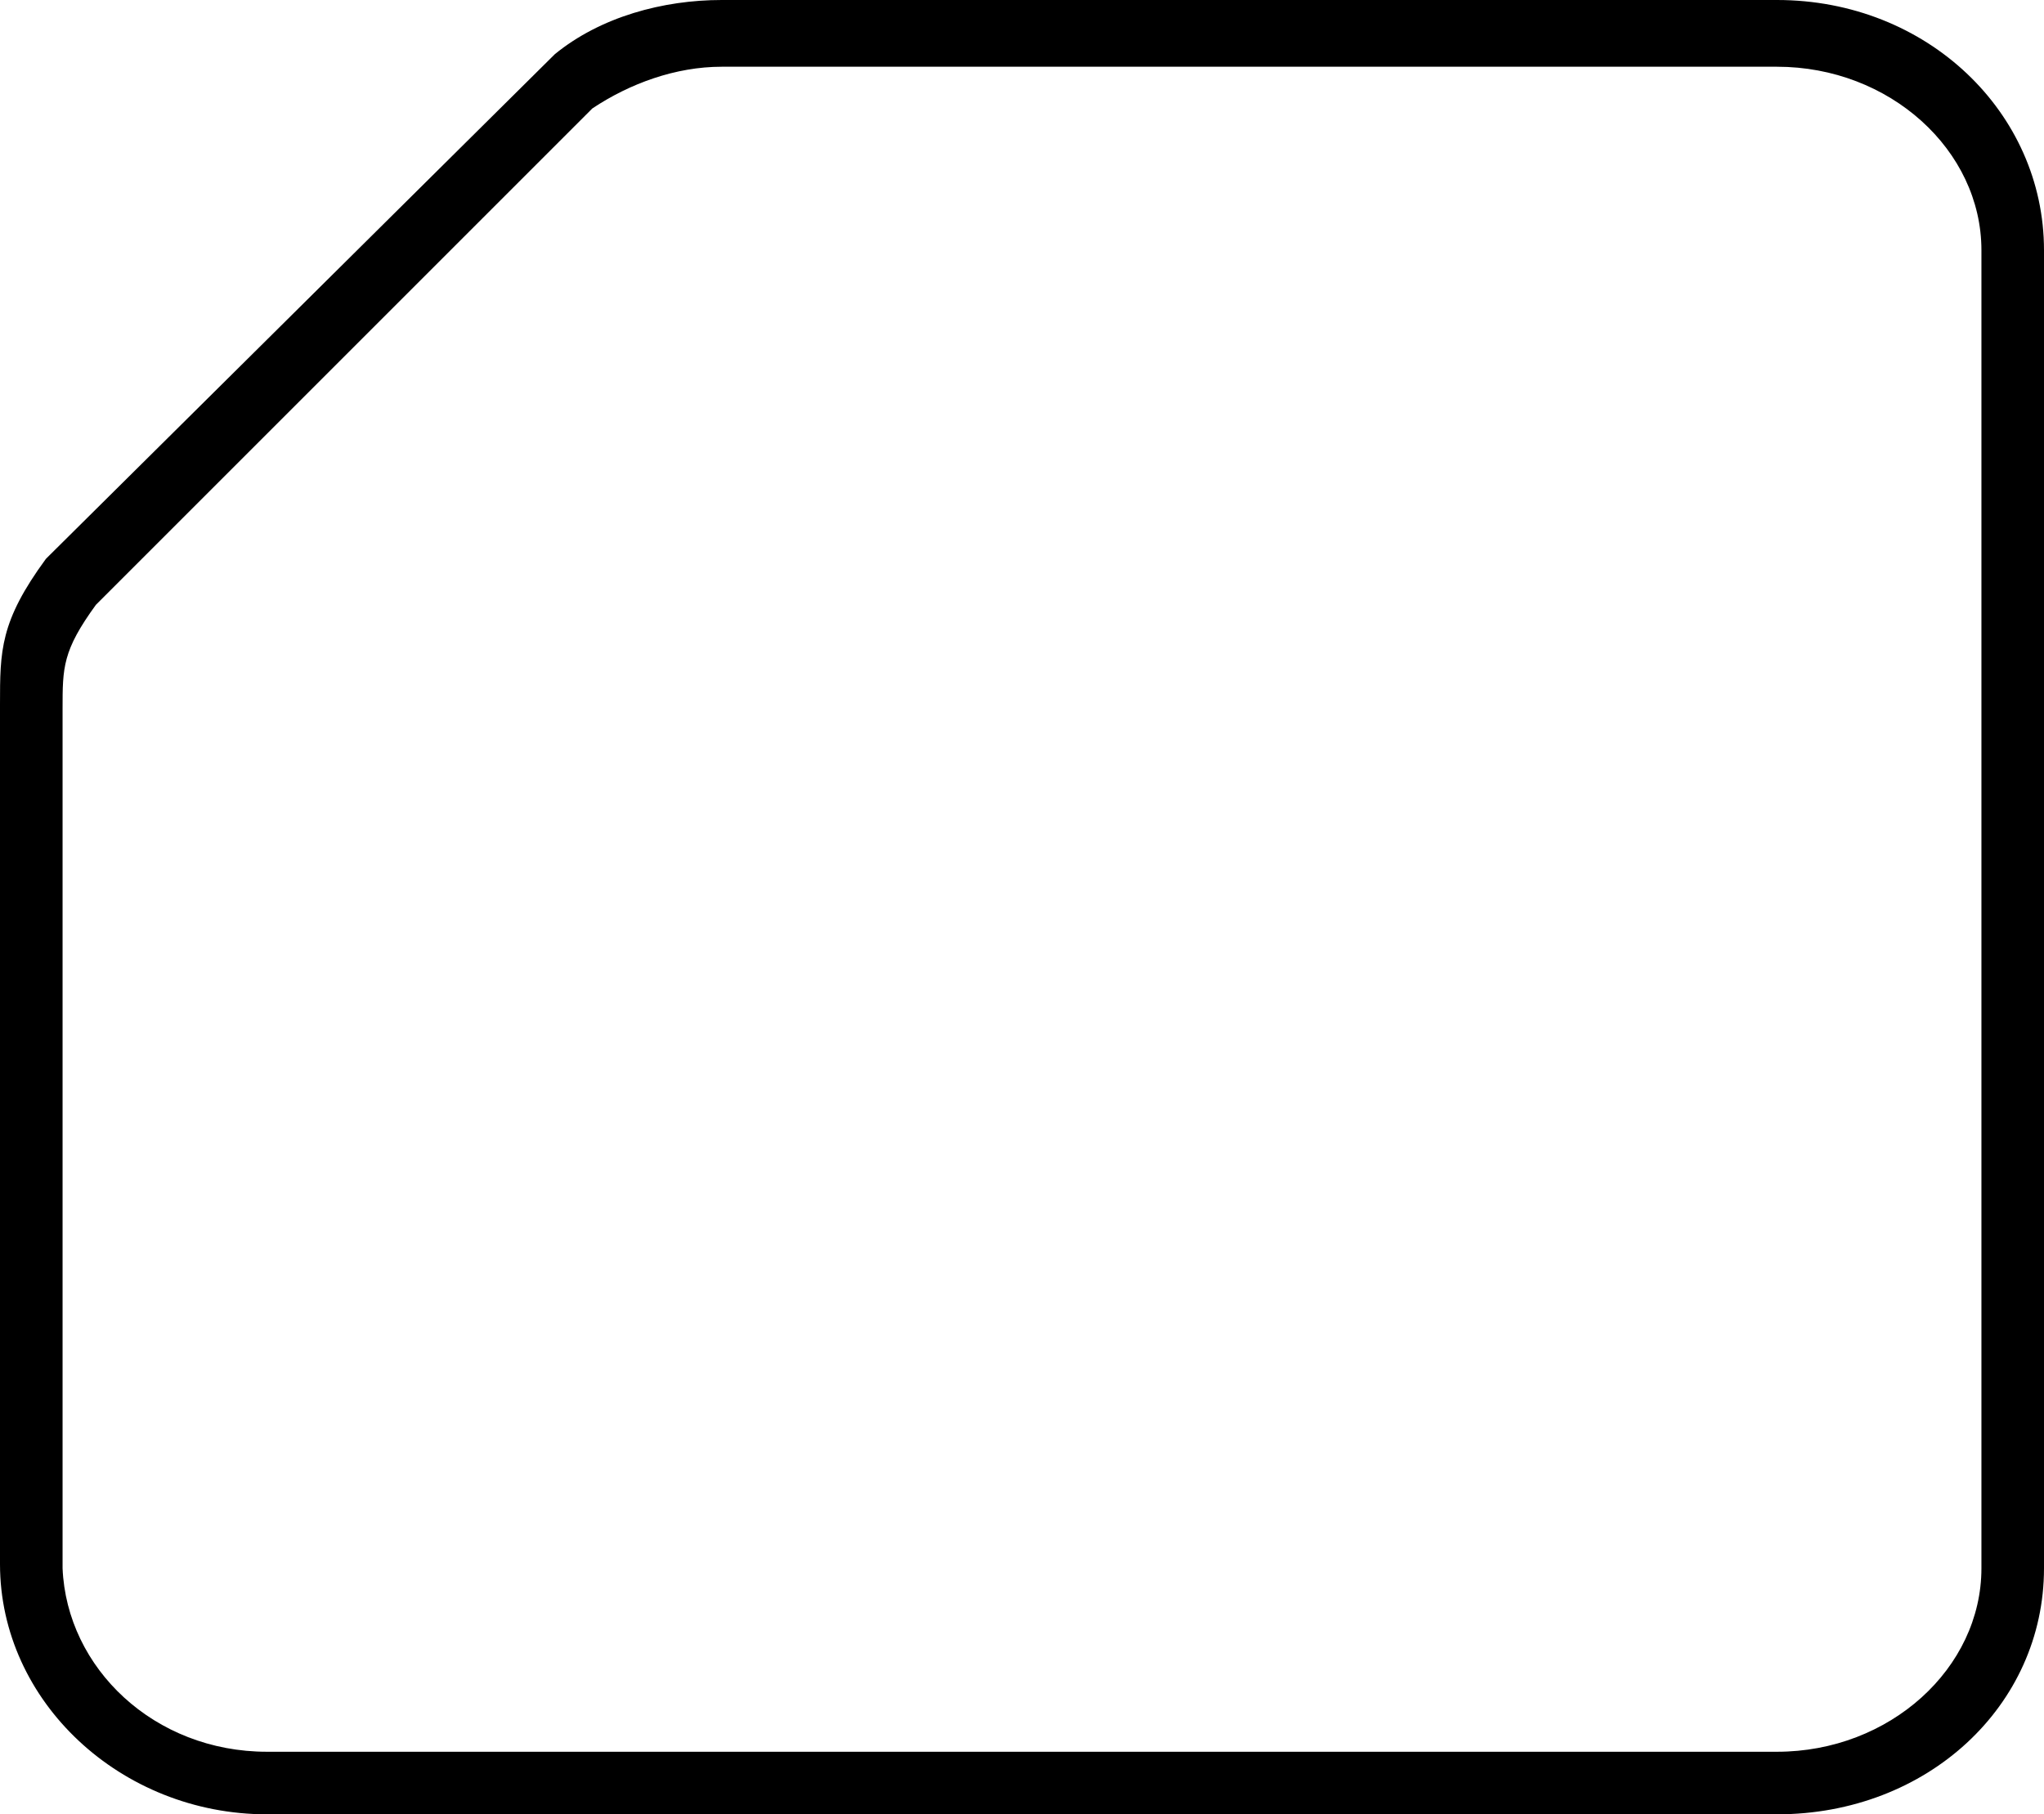
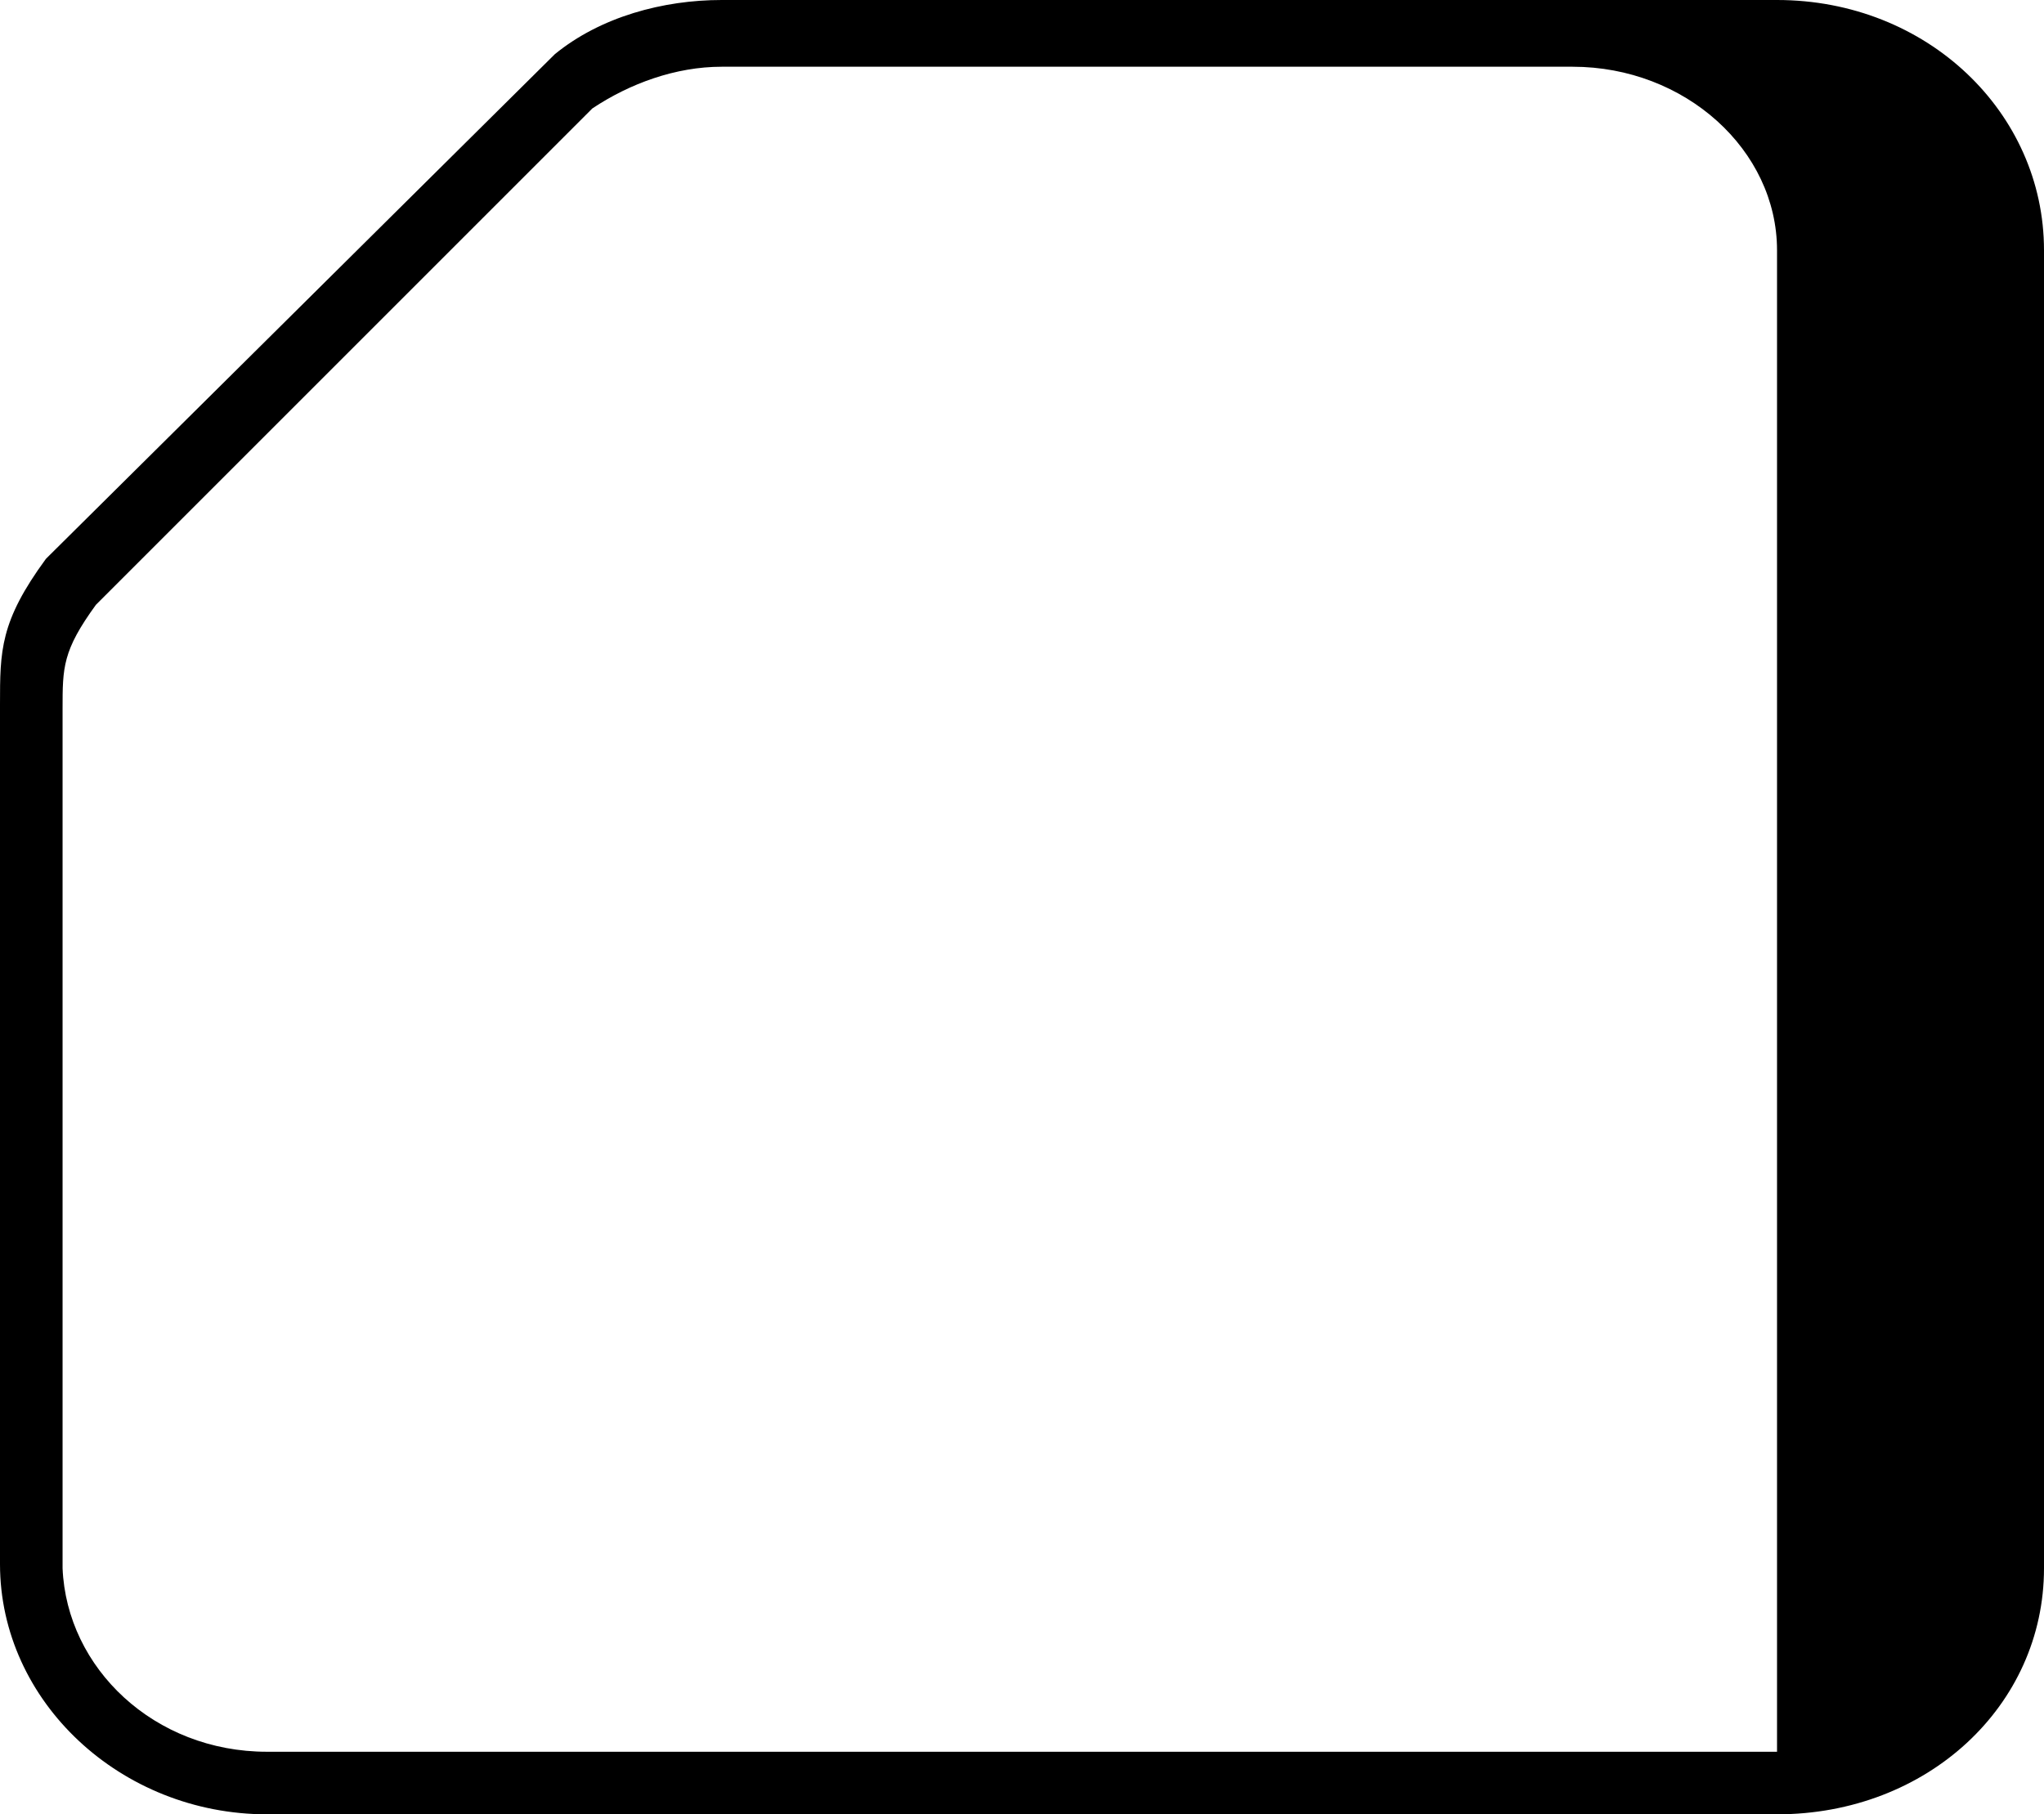
<svg xmlns="http://www.w3.org/2000/svg" version="1.1" baseProfile="tiny" id="Layer_1" x="0px" y="0px" viewBox="0 0 49 43.5" overflow="visible" xml:space="preserve">
-   <path d="M42.6,43.5H6.4c-3.5,0-6.4-2.7-6.4-6v-20c0-0.2,0-0.4,0-0.6c0-1.3,0-2,1.1-3.5l0.1-0.1L13.3,1.3c1.1-0.9,2.6-1.3,4-1.3h25.3  C46.2,0,49,2.7,49,6v31.6C49,40.9,46.2,43.5,42.6,43.5z M2.3,14.5c-0.8,1.1-0.8,1.5-0.8,2.5c0,0.2,0,0.4,0,0.6v20  C1.6,40,3.7,42,6.4,42h36.2c2.7,0,4.9-2,4.9-4.4V6c0-2.4-2.2-4.4-4.9-4.4H17.3c-1.1,0-2.2,0.4-3.1,1L2.3,14.5z" />
+   <path d="M42.6,43.5H6.4c-3.5,0-6.4-2.7-6.4-6v-20c0-0.2,0-0.4,0-0.6c0-1.3,0-2,1.1-3.5l0.1-0.1L13.3,1.3c1.1-0.9,2.6-1.3,4-1.3h25.3  C46.2,0,49,2.7,49,6v31.6C49,40.9,46.2,43.5,42.6,43.5z M2.3,14.5c-0.8,1.1-0.8,1.5-0.8,2.5c0,0.2,0,0.4,0,0.6v20  C1.6,40,3.7,42,6.4,42h36.2V6c0-2.4-2.2-4.4-4.9-4.4H17.3c-1.1,0-2.2,0.4-3.1,1L2.3,14.5z" />
</svg>